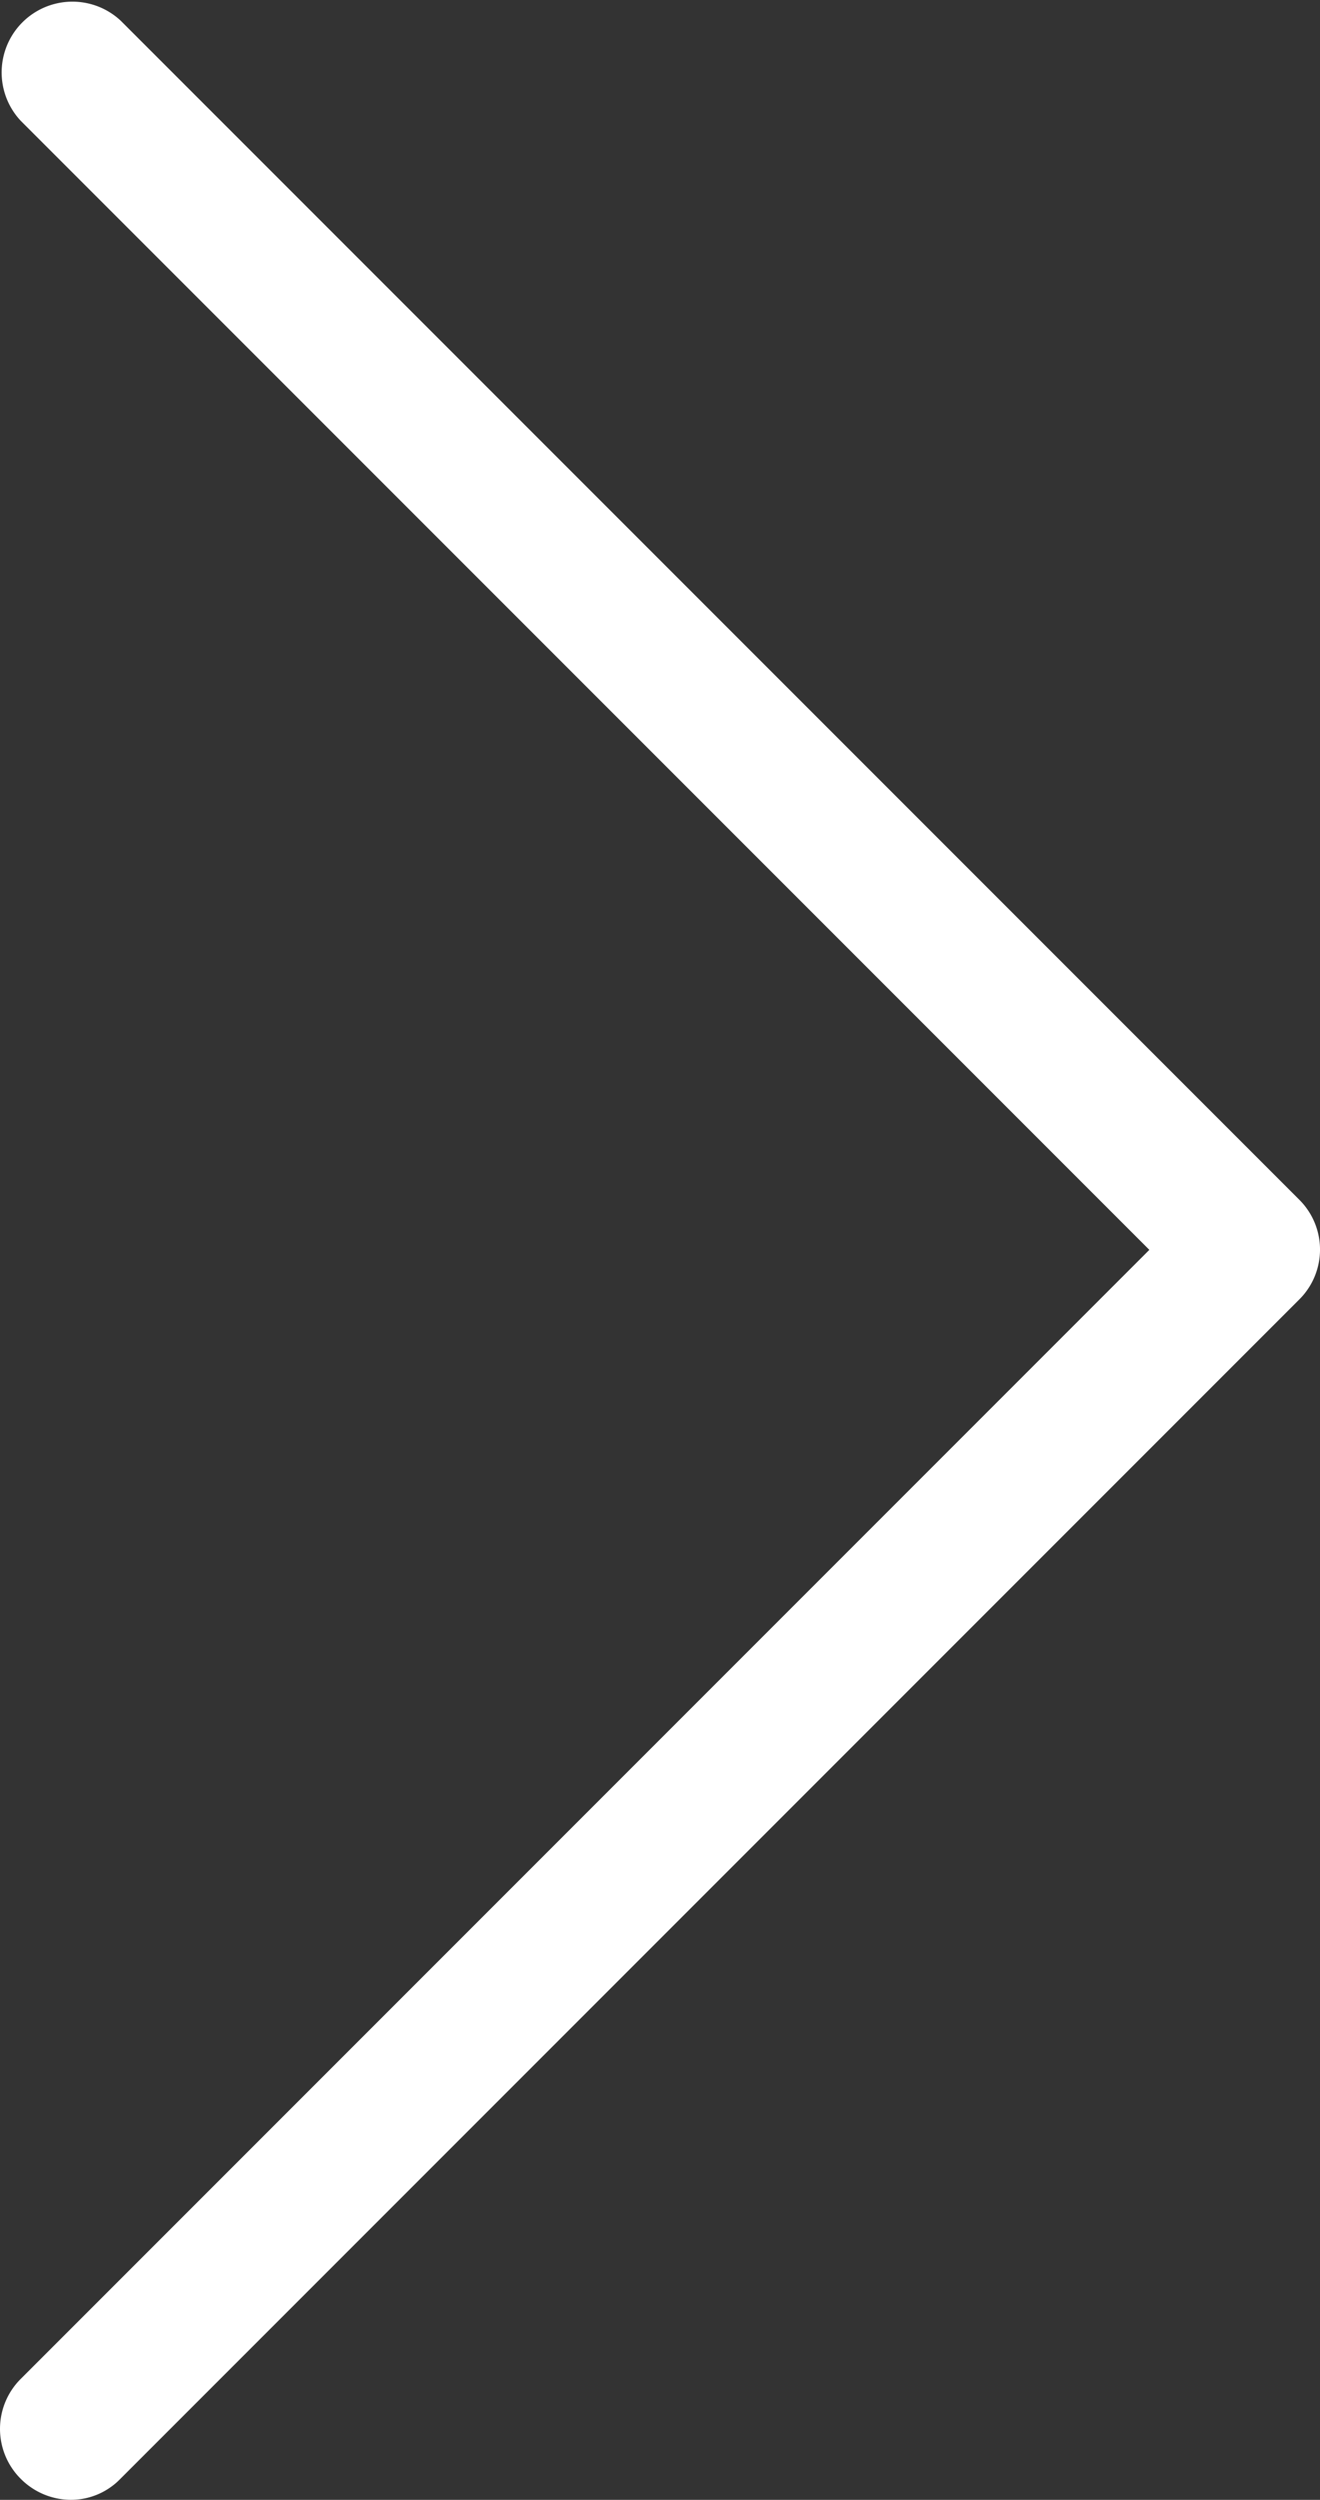
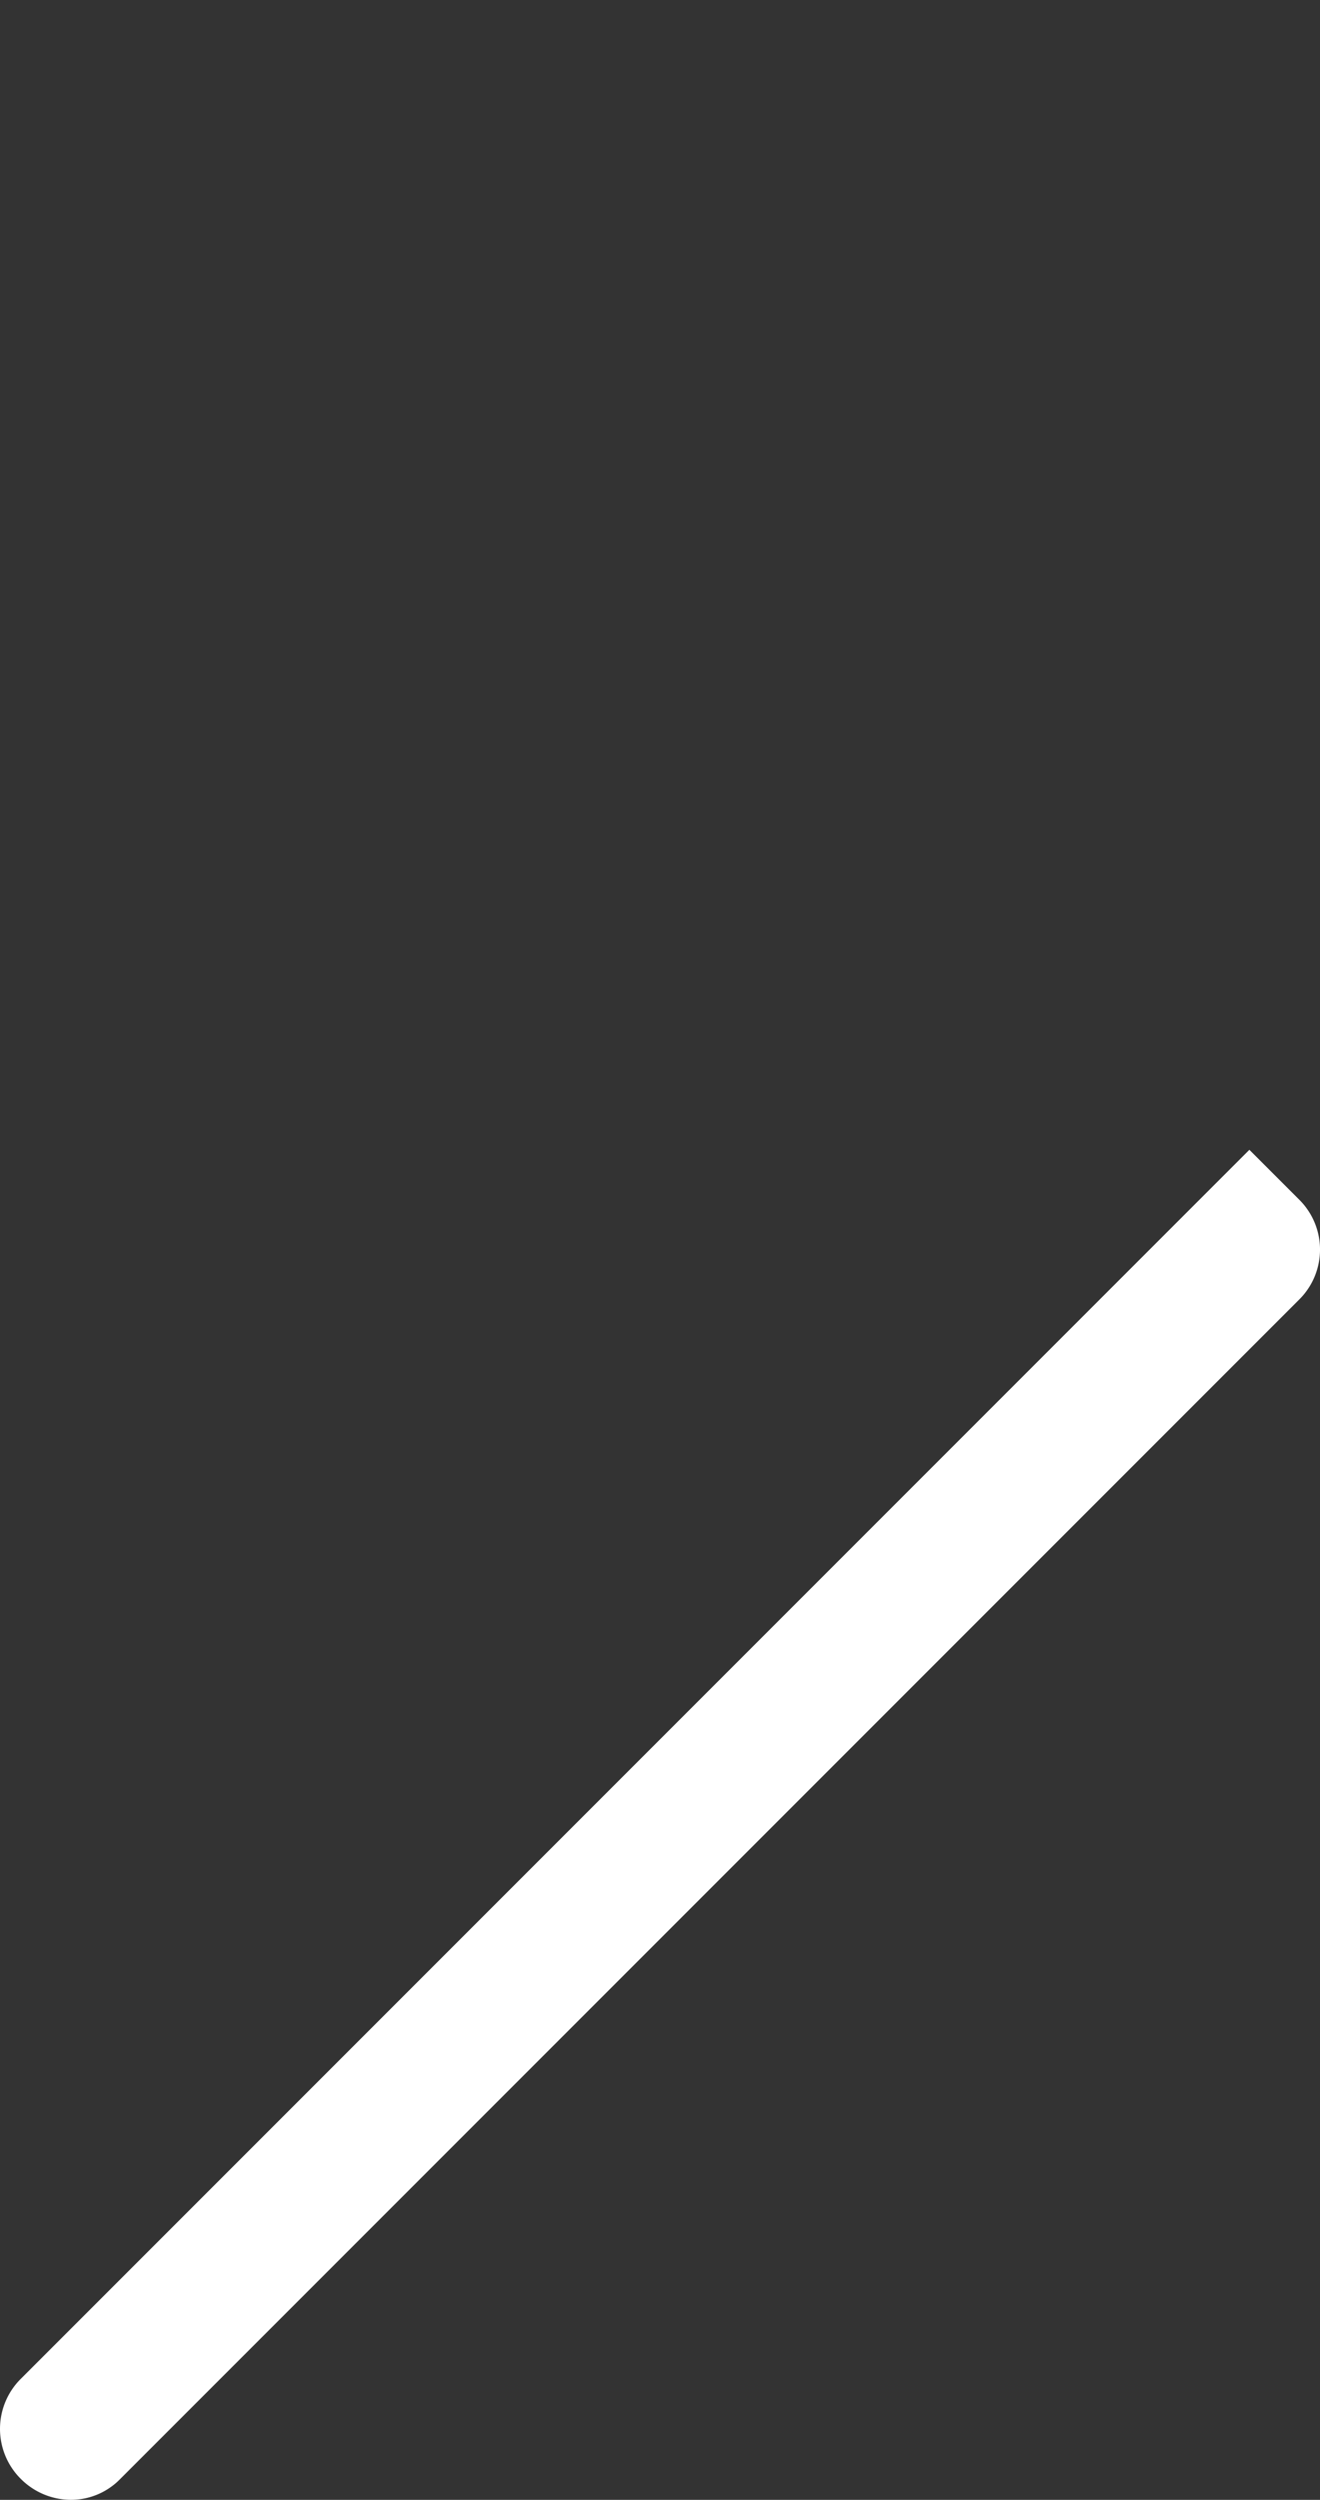
<svg xmlns="http://www.w3.org/2000/svg" id="Ebene_1" data-name="Ebene 1" viewBox="0 0 201.65 381.74">
  <rect x="0" y="0" width="201.65" height="381.74" fill="#333333" stroke="none" />
  <defs>
    <style>.cls-1{fill:#fff;}</style>
  </defs>
  <title>ico-arrow-right-white</title>
-   <path class="cls-1" d="M198.54,183.26,18.46,3.18A10.81,10.81,0,0,0,3.18,18.46l172.4,172.4L3.18,363.26a10.77,10.77,0,0,0,0,15.28,10.86,10.86,0,0,0,7.6,3.2,10.53,10.53,0,0,0,7.6-3.2L198.46,198.46a10.74,10.74,0,0,0,.08-15.2Zm0,0" />
+   <path class="cls-1" d="M198.54,183.26,18.46,3.18l172.4,172.4L3.18,363.26a10.77,10.77,0,0,0,0,15.28,10.86,10.86,0,0,0,7.6,3.2,10.53,10.53,0,0,0,7.6-3.2L198.46,198.46a10.74,10.74,0,0,0,.08-15.2Zm0,0" />
</svg>